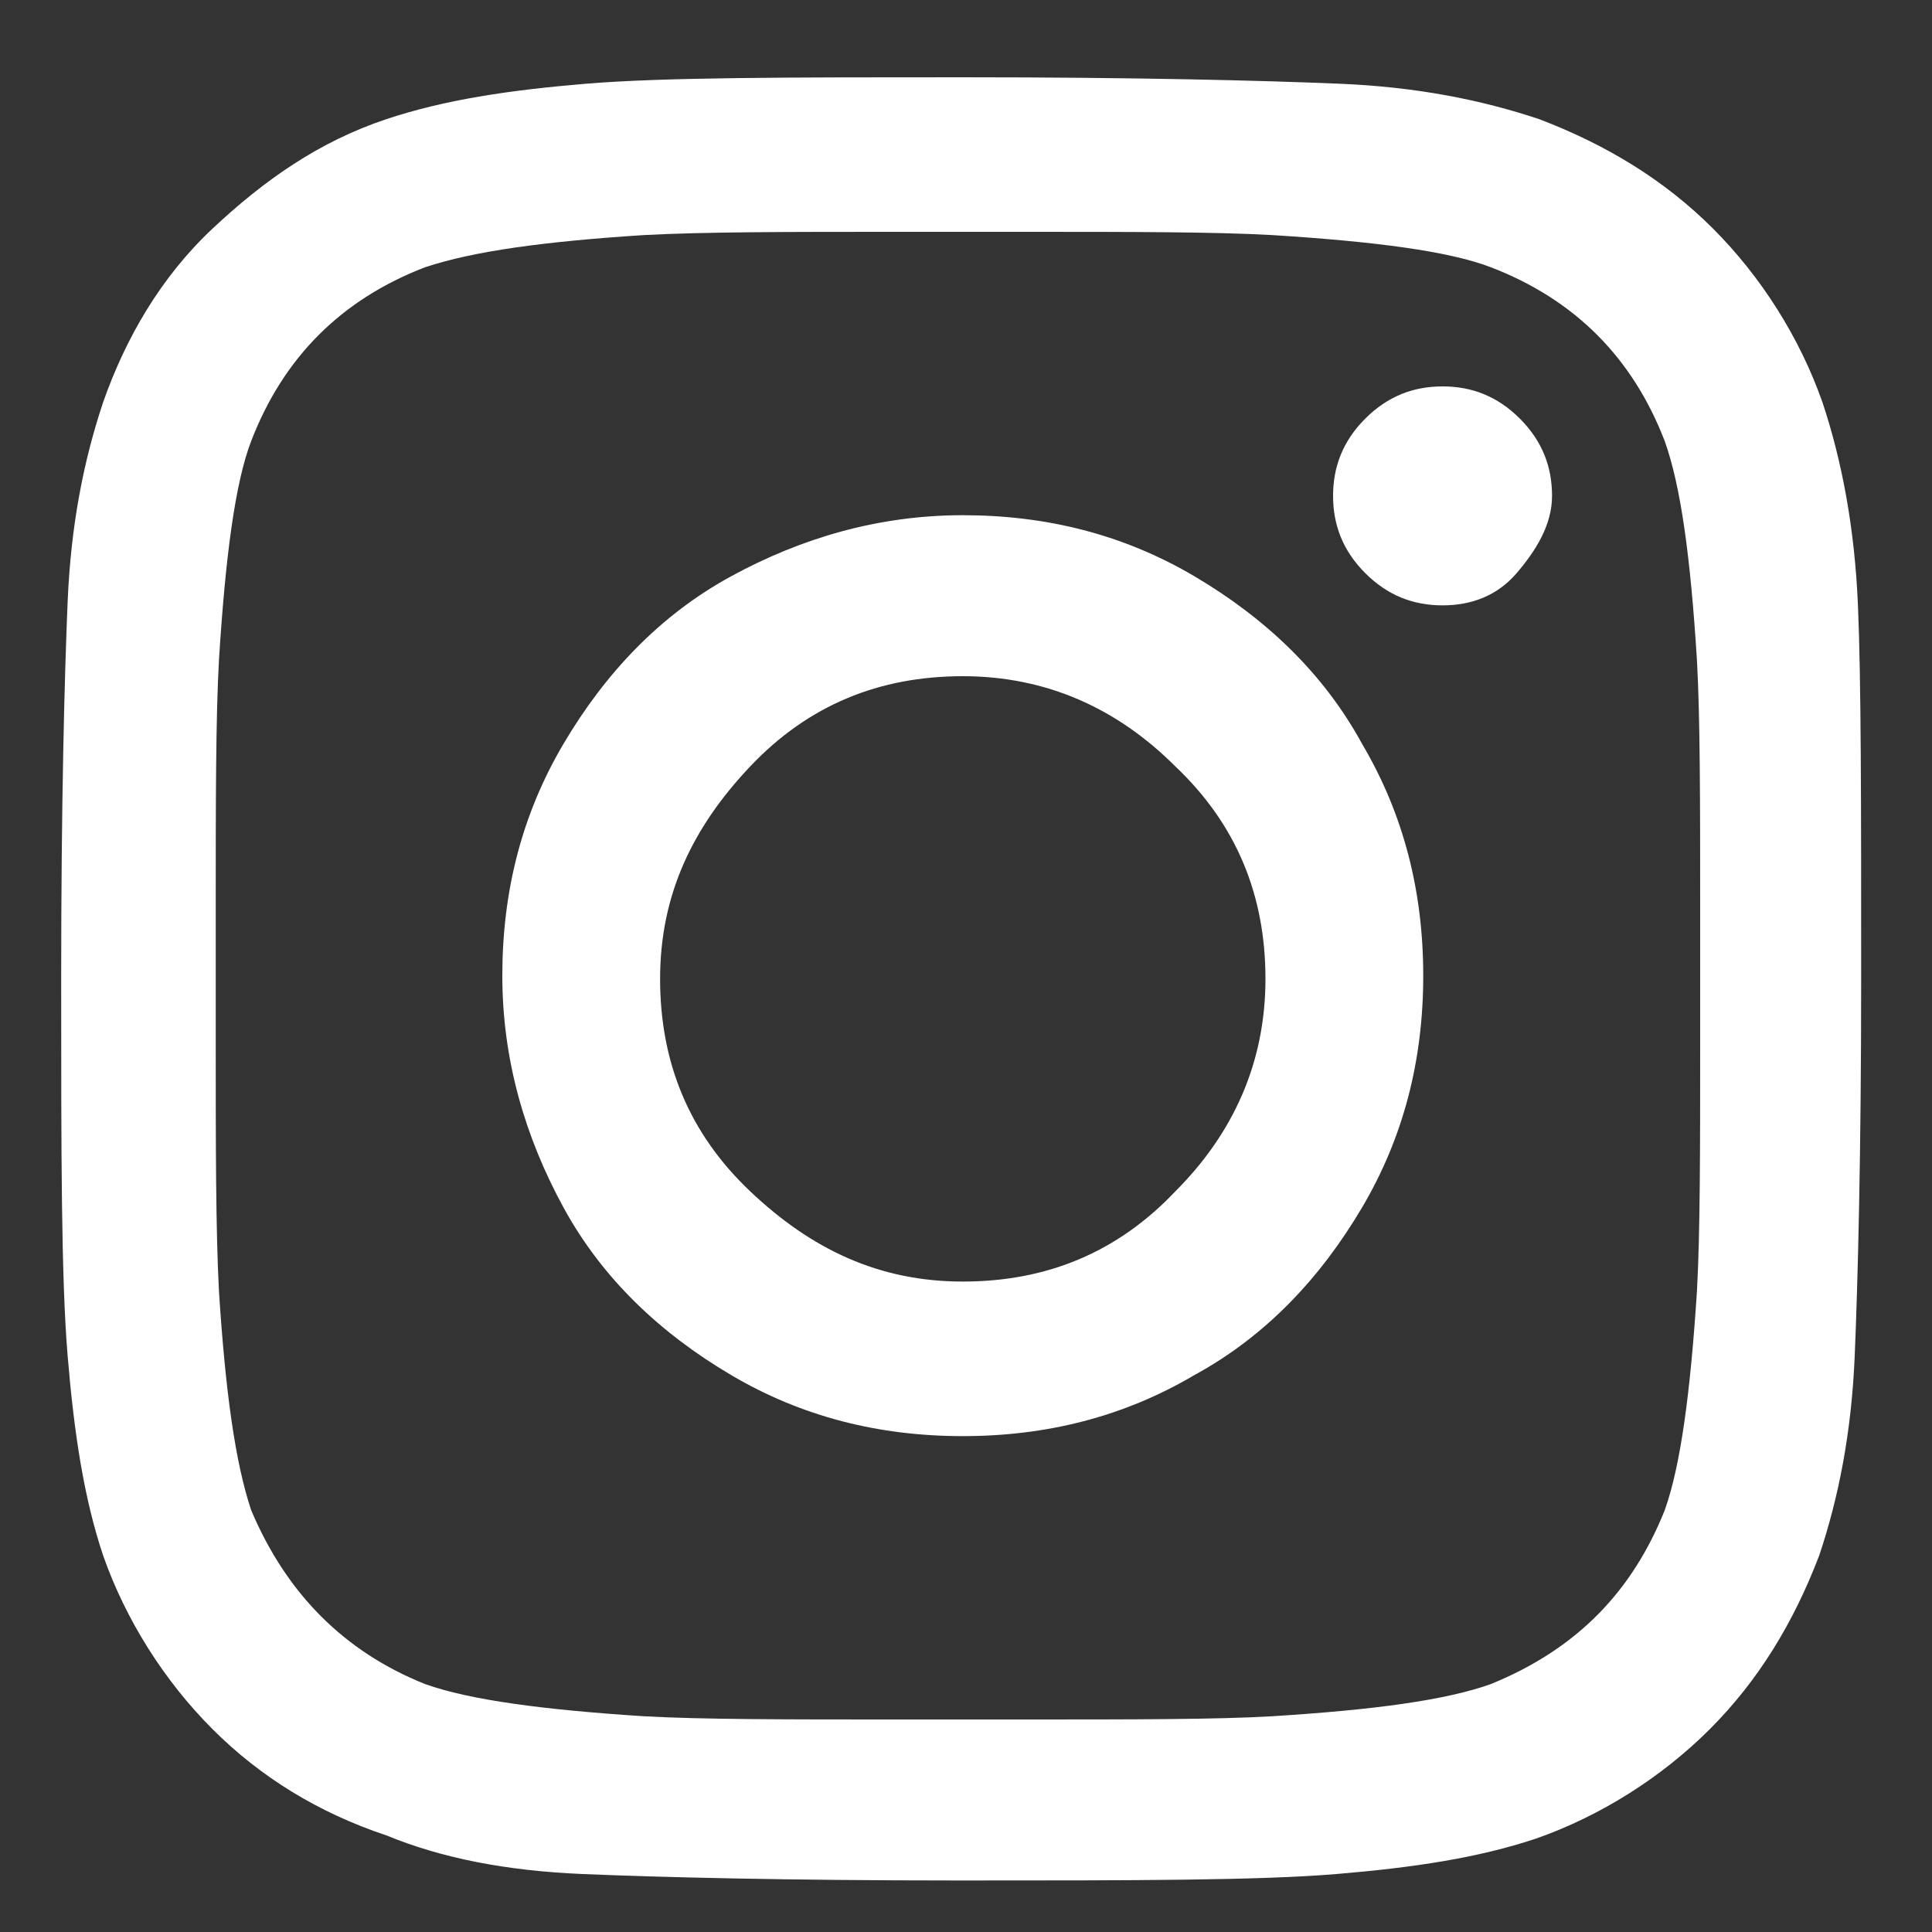
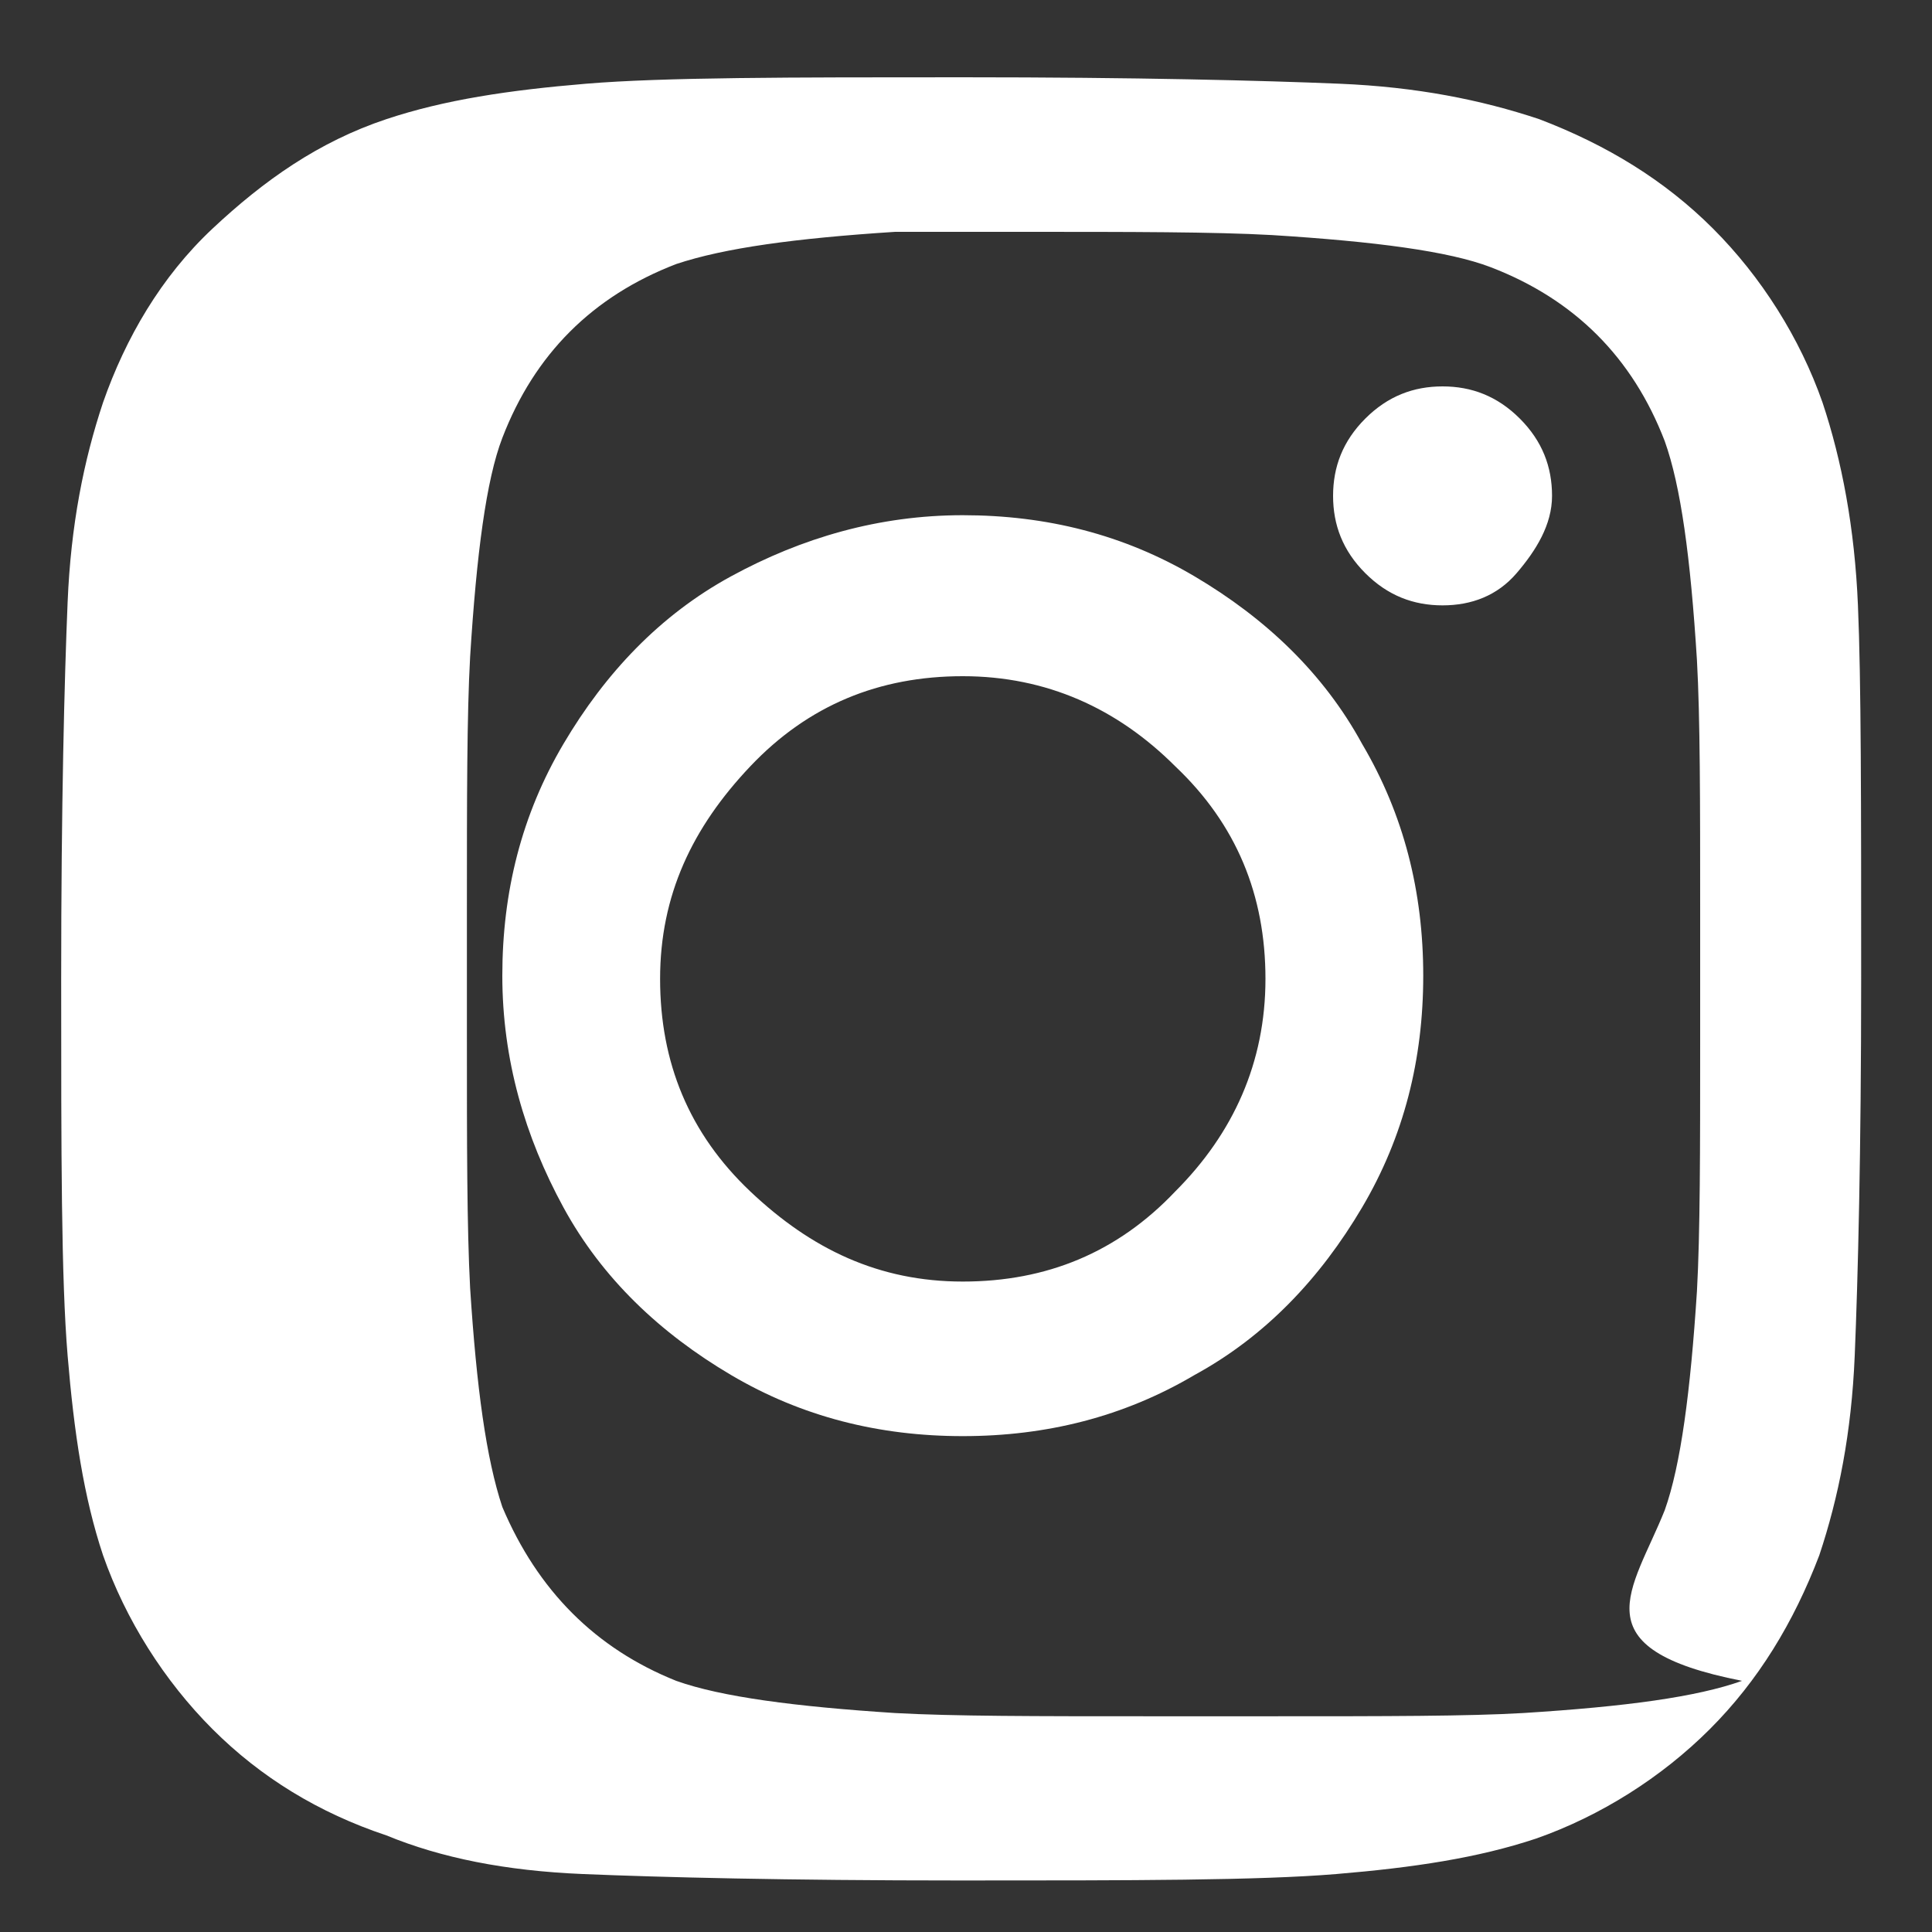
<svg xmlns="http://www.w3.org/2000/svg" version="1.1" id="Layer_1" x="0px" y="0px" viewBox="0 0 60 60" style="enable-background:new 0 0 60 60;" xml:space="preserve">
  <rect x="0" y="0" width="60" height="60" fill="#333333" stroke="none" />
  <style type="text/css">
	.st0{fill:#FFFFFF;}
</style>
  <g>
-     <path class="st0" d="M57.7,18.8c0.1,2.3,0.1,6.2,0.1,11.6c0,5.4-0.1,9.3-0.2,11.7s-0.5,4.4-1.1,6.2c-0.8,2.1-1.9,3.9-3.4,5.4   c-1.5,1.5-3.4,2.7-5.4,3.4c-1.8,0.6-3.8,0.9-6.2,1.1s-6.3,0.2-11.7,0.2c-5.4,0-9.3-0.1-11.7-0.2S13.7,57.7,12,57   c-2.1-0.7-3.9-1.8-5.4-3.3s-2.7-3.4-3.4-5.4c-0.6-1.8-0.9-3.8-1.1-6.2s-0.2-6.3-0.2-11.7c0-5.4,0.1-9.3,0.2-11.7s0.5-4.4,1.1-6.2   C3.9,10.5,5,8.6,6.6,7.1S9.9,4.4,12,3.7c1.8-0.6,3.8-0.9,6.2-1.1s6.3-0.2,11.7-0.2c5.4,0,9.3,0.1,11.7,0.2s4.4,0.5,6.2,1.1   c2.1,0.8,3.9,1.9,5.4,3.4c1.5,1.5,2.7,3.4,3.4,5.4C57.2,14.3,57.6,16.4,57.7,18.8z M51.7,46.9c0.5-1.4,0.8-3.7,1-6.8   c0.1-1.8,0.1-4.4,0.1-7.8v-4c0-3.4,0-6-0.1-7.8c-0.2-3.2-0.5-5.4-1-6.8c-1-2.6-2.8-4.4-5.4-5.4c-1.3-0.5-3.6-0.8-6.8-1   c-1.8-0.1-4.4-0.1-7.7-0.1h-4c-3.3,0-5.9,0-7.8,0.1c-3.1,0.2-5.3,0.5-6.8,1c-2.6,1-4.4,2.8-5.4,5.4c-0.5,1.3-0.8,3.6-1,6.8   c-0.1,1.8-0.1,4.4-0.1,7.8v4c0,3.3,0,5.9,0.1,7.8c0.2,3.1,0.5,5.3,1,6.8c1.1,2.6,2.9,4.4,5.4,5.4c1.4,0.5,3.7,0.8,6.8,1   c1.8,0.1,4.4,0.1,7.8,0.1h4c3.4,0,6,0,7.7-0.1c3.2-0.2,5.4-0.5,6.8-1C49,51.2,50.7,49.4,51.7,46.9z M29.9,16c2.6,0,5,0.6,7.2,1.9   c2.2,1.3,4,3,5.2,5.2c1.3,2.2,1.9,4.6,1.9,7.2c0,2.6-0.6,5-1.9,7.2c-1.3,2.2-3,4-5.2,5.2c-2.2,1.3-4.6,1.9-7.2,1.9   c-2.6,0-5-0.6-7.2-1.9s-4-3-5.2-5.2s-1.9-4.6-1.9-7.2c0-2.6,0.6-5,1.9-7.2s3-4,5.2-5.2S27.3,16,29.9,16z M29.9,39.8   c2.6,0,4.8-0.9,6.6-2.8c1.8-1.8,2.8-4,2.8-6.6c0-2.6-0.9-4.8-2.8-6.6c-1.8-1.8-4-2.8-6.6-2.8c-2.6,0-4.8,0.9-6.6,2.8   s-2.8,4-2.8,6.6c0,2.6,0.9,4.8,2.8,6.6S27.3,39.8,29.9,39.8z M48.2,15.4c0-0.9-0.3-1.7-1-2.4c-0.7-0.7-1.5-1-2.4-1   c-0.9,0-1.7,0.3-2.4,1c-0.7,0.7-1,1.5-1,2.4s0.3,1.7,1,2.4c0.7,0.7,1.5,1,2.4,1c0.9,0,1.7-0.3,2.3-1S48.2,16.3,48.2,15.4z" />
+     <path class="st0" d="M57.7,18.8c0.1,2.3,0.1,6.2,0.1,11.6c0,5.4-0.1,9.3-0.2,11.7s-0.5,4.4-1.1,6.2c-0.8,2.1-1.9,3.9-3.4,5.4   c-1.5,1.5-3.4,2.7-5.4,3.4c-1.8,0.6-3.8,0.9-6.2,1.1s-6.3,0.2-11.7,0.2c-5.4,0-9.3-0.1-11.7-0.2S13.7,57.7,12,57   c-2.1-0.7-3.9-1.8-5.4-3.3s-2.7-3.4-3.4-5.4c-0.6-1.8-0.9-3.8-1.1-6.2s-0.2-6.3-0.2-11.7c0-5.4,0.1-9.3,0.2-11.7s0.5-4.4,1.1-6.2   C3.9,10.5,5,8.6,6.6,7.1S9.9,4.4,12,3.7c1.8-0.6,3.8-0.9,6.2-1.1s6.3-0.2,11.7-0.2c5.4,0,9.3,0.1,11.7,0.2s4.4,0.5,6.2,1.1   c2.1,0.8,3.9,1.9,5.4,3.4c1.5,1.5,2.7,3.4,3.4,5.4C57.2,14.3,57.6,16.4,57.7,18.8z M51.7,46.9c0.5-1.4,0.8-3.7,1-6.8   c0.1-1.8,0.1-4.4,0.1-7.8v-4c0-3.4,0-6-0.1-7.8c-0.2-3.2-0.5-5.4-1-6.8c-1-2.6-2.8-4.4-5.4-5.4c-1.3-0.5-3.6-0.8-6.8-1   c-1.8-0.1-4.4-0.1-7.7-0.1h-4c-3.1,0.2-5.3,0.5-6.8,1c-2.6,1-4.4,2.8-5.4,5.4c-0.5,1.3-0.8,3.6-1,6.8   c-0.1,1.8-0.1,4.4-0.1,7.8v4c0,3.3,0,5.9,0.1,7.8c0.2,3.1,0.5,5.3,1,6.8c1.1,2.6,2.9,4.4,5.4,5.4c1.4,0.5,3.7,0.8,6.8,1   c1.8,0.1,4.4,0.1,7.8,0.1h4c3.4,0,6,0,7.7-0.1c3.2-0.2,5.4-0.5,6.8-1C49,51.2,50.7,49.4,51.7,46.9z M29.9,16c2.6,0,5,0.6,7.2,1.9   c2.2,1.3,4,3,5.2,5.2c1.3,2.2,1.9,4.6,1.9,7.2c0,2.6-0.6,5-1.9,7.2c-1.3,2.2-3,4-5.2,5.2c-2.2,1.3-4.6,1.9-7.2,1.9   c-2.6,0-5-0.6-7.2-1.9s-4-3-5.2-5.2s-1.9-4.6-1.9-7.2c0-2.6,0.6-5,1.9-7.2s3-4,5.2-5.2S27.3,16,29.9,16z M29.9,39.8   c2.6,0,4.8-0.9,6.6-2.8c1.8-1.8,2.8-4,2.8-6.6c0-2.6-0.9-4.8-2.8-6.6c-1.8-1.8-4-2.8-6.6-2.8c-2.6,0-4.8,0.9-6.6,2.8   s-2.8,4-2.8,6.6c0,2.6,0.9,4.8,2.8,6.6S27.3,39.8,29.9,39.8z M48.2,15.4c0-0.9-0.3-1.7-1-2.4c-0.7-0.7-1.5-1-2.4-1   c-0.9,0-1.7,0.3-2.4,1c-0.7,0.7-1,1.5-1,2.4s0.3,1.7,1,2.4c0.7,0.7,1.5,1,2.4,1c0.9,0,1.7-0.3,2.3-1S48.2,16.3,48.2,15.4z" />
  </g>
</svg>